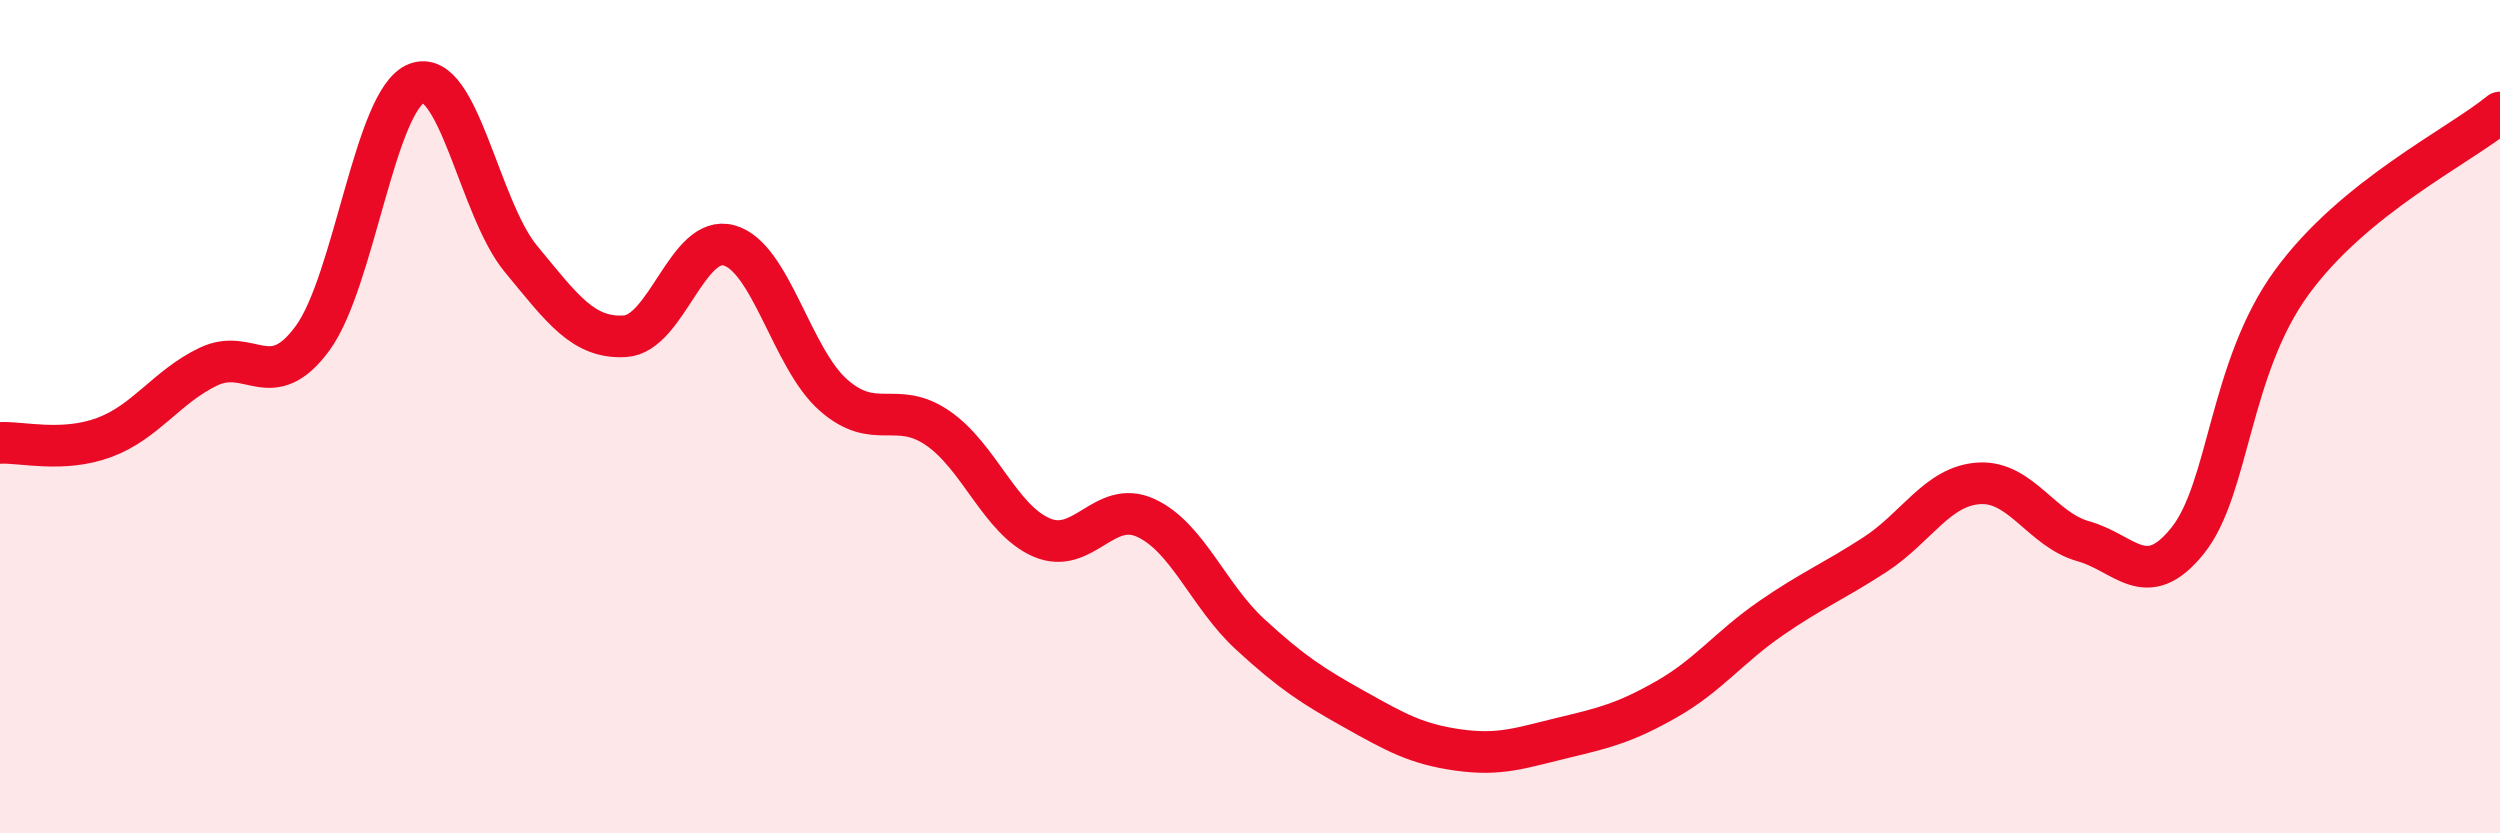
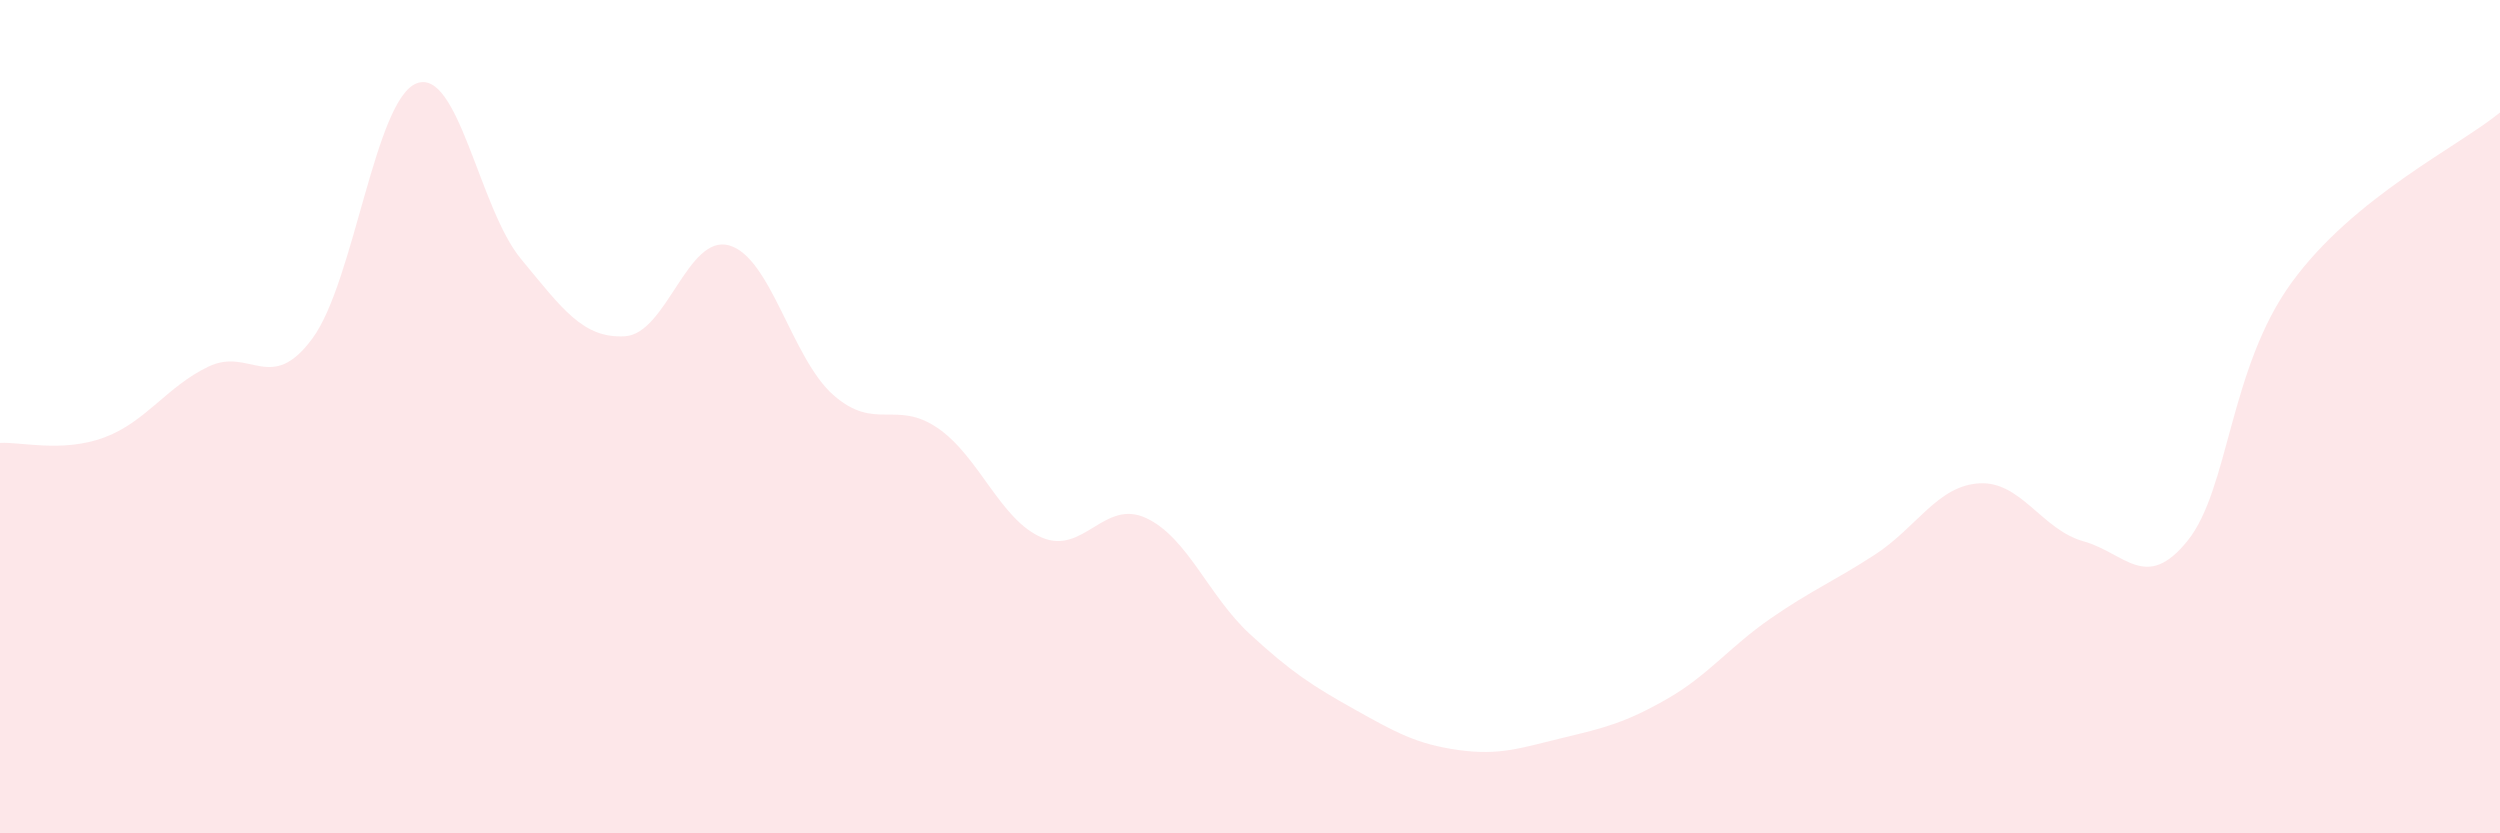
<svg xmlns="http://www.w3.org/2000/svg" width="60" height="20" viewBox="0 0 60 20">
  <path d="M 0,10.63 C 0.5,10.6 1.5,10.87 2.5,10.5 C 3.5,10.13 4,9.28 5,8.8 C 6,8.32 6.5,9.48 7.5,8.12 C 8.5,6.76 9,2.38 10,2 C 11,1.62 11.5,5 12.5,6.21 C 13.5,7.42 14,8.13 15,8.07 C 16,8.01 16.5,5.61 17.5,5.89 C 18.5,6.17 19,8.6 20,9.48 C 21,10.36 21.5,9.59 22.5,10.27 C 23.5,10.95 24,12.47 25,12.9 C 26,13.33 26.5,11.97 27.5,12.43 C 28.5,12.89 29,14.3 30,15.22 C 31,16.14 31.5,16.46 32.5,17.02 C 33.5,17.58 34,17.86 35,18 C 36,18.14 36.5,17.95 37.5,17.71 C 38.5,17.47 39,17.35 40,16.78 C 41,16.21 41.5,15.53 42.5,14.84 C 43.5,14.15 44,13.96 45,13.31 C 46,12.66 46.5,11.66 47.5,11.6 C 48.5,11.54 49,12.71 50,12.99 C 51,13.27 51.5,14.22 52.5,12.98 C 53.5,11.74 53.5,8.84 55,6.78 C 56.5,4.72 59,3.52 60,2.7L60 20L0 20Z" fill="#EB0A25" opacity="0.1" stroke-linecap="round" stroke-linejoin="round" />
-   <path d="M 0,10.63 C 0.5,10.6 1.5,10.87 2.5,10.5 C 3.5,10.13 4,9.28 5,8.8 C 6,8.32 6.5,9.48 7.5,8.12 C 8.5,6.76 9,2.38 10,2 C 11,1.62 11.5,5 12.5,6.21 C 13.5,7.42 14,8.13 15,8.07 C 16,8.01 16.5,5.61 17.5,5.89 C 18.5,6.17 19,8.6 20,9.48 C 21,10.36 21.5,9.59 22.5,10.27 C 23.5,10.95 24,12.47 25,12.9 C 26,13.33 26.5,11.97 27.5,12.43 C 28.5,12.89 29,14.3 30,15.22 C 31,16.14 31.5,16.46 32.5,17.02 C 33.5,17.58 34,17.86 35,18 C 36,18.14 36.5,17.95 37.5,17.71 C 38.5,17.47 39,17.35 40,16.78 C 41,16.21 41.5,15.53 42.5,14.84 C 43.5,14.15 44,13.96 45,13.31 C 46,12.66 46.5,11.66 47.5,11.6 C 48.5,11.54 49,12.71 50,12.99 C 51,13.27 51.5,14.22 52.5,12.98 C 53.5,11.74 53.5,8.84 55,6.78 C 56.5,4.72 59,3.52 60,2.7" stroke="#EB0A25" stroke-width="1" fill="none" stroke-linecap="round" stroke-linejoin="round" />
</svg>